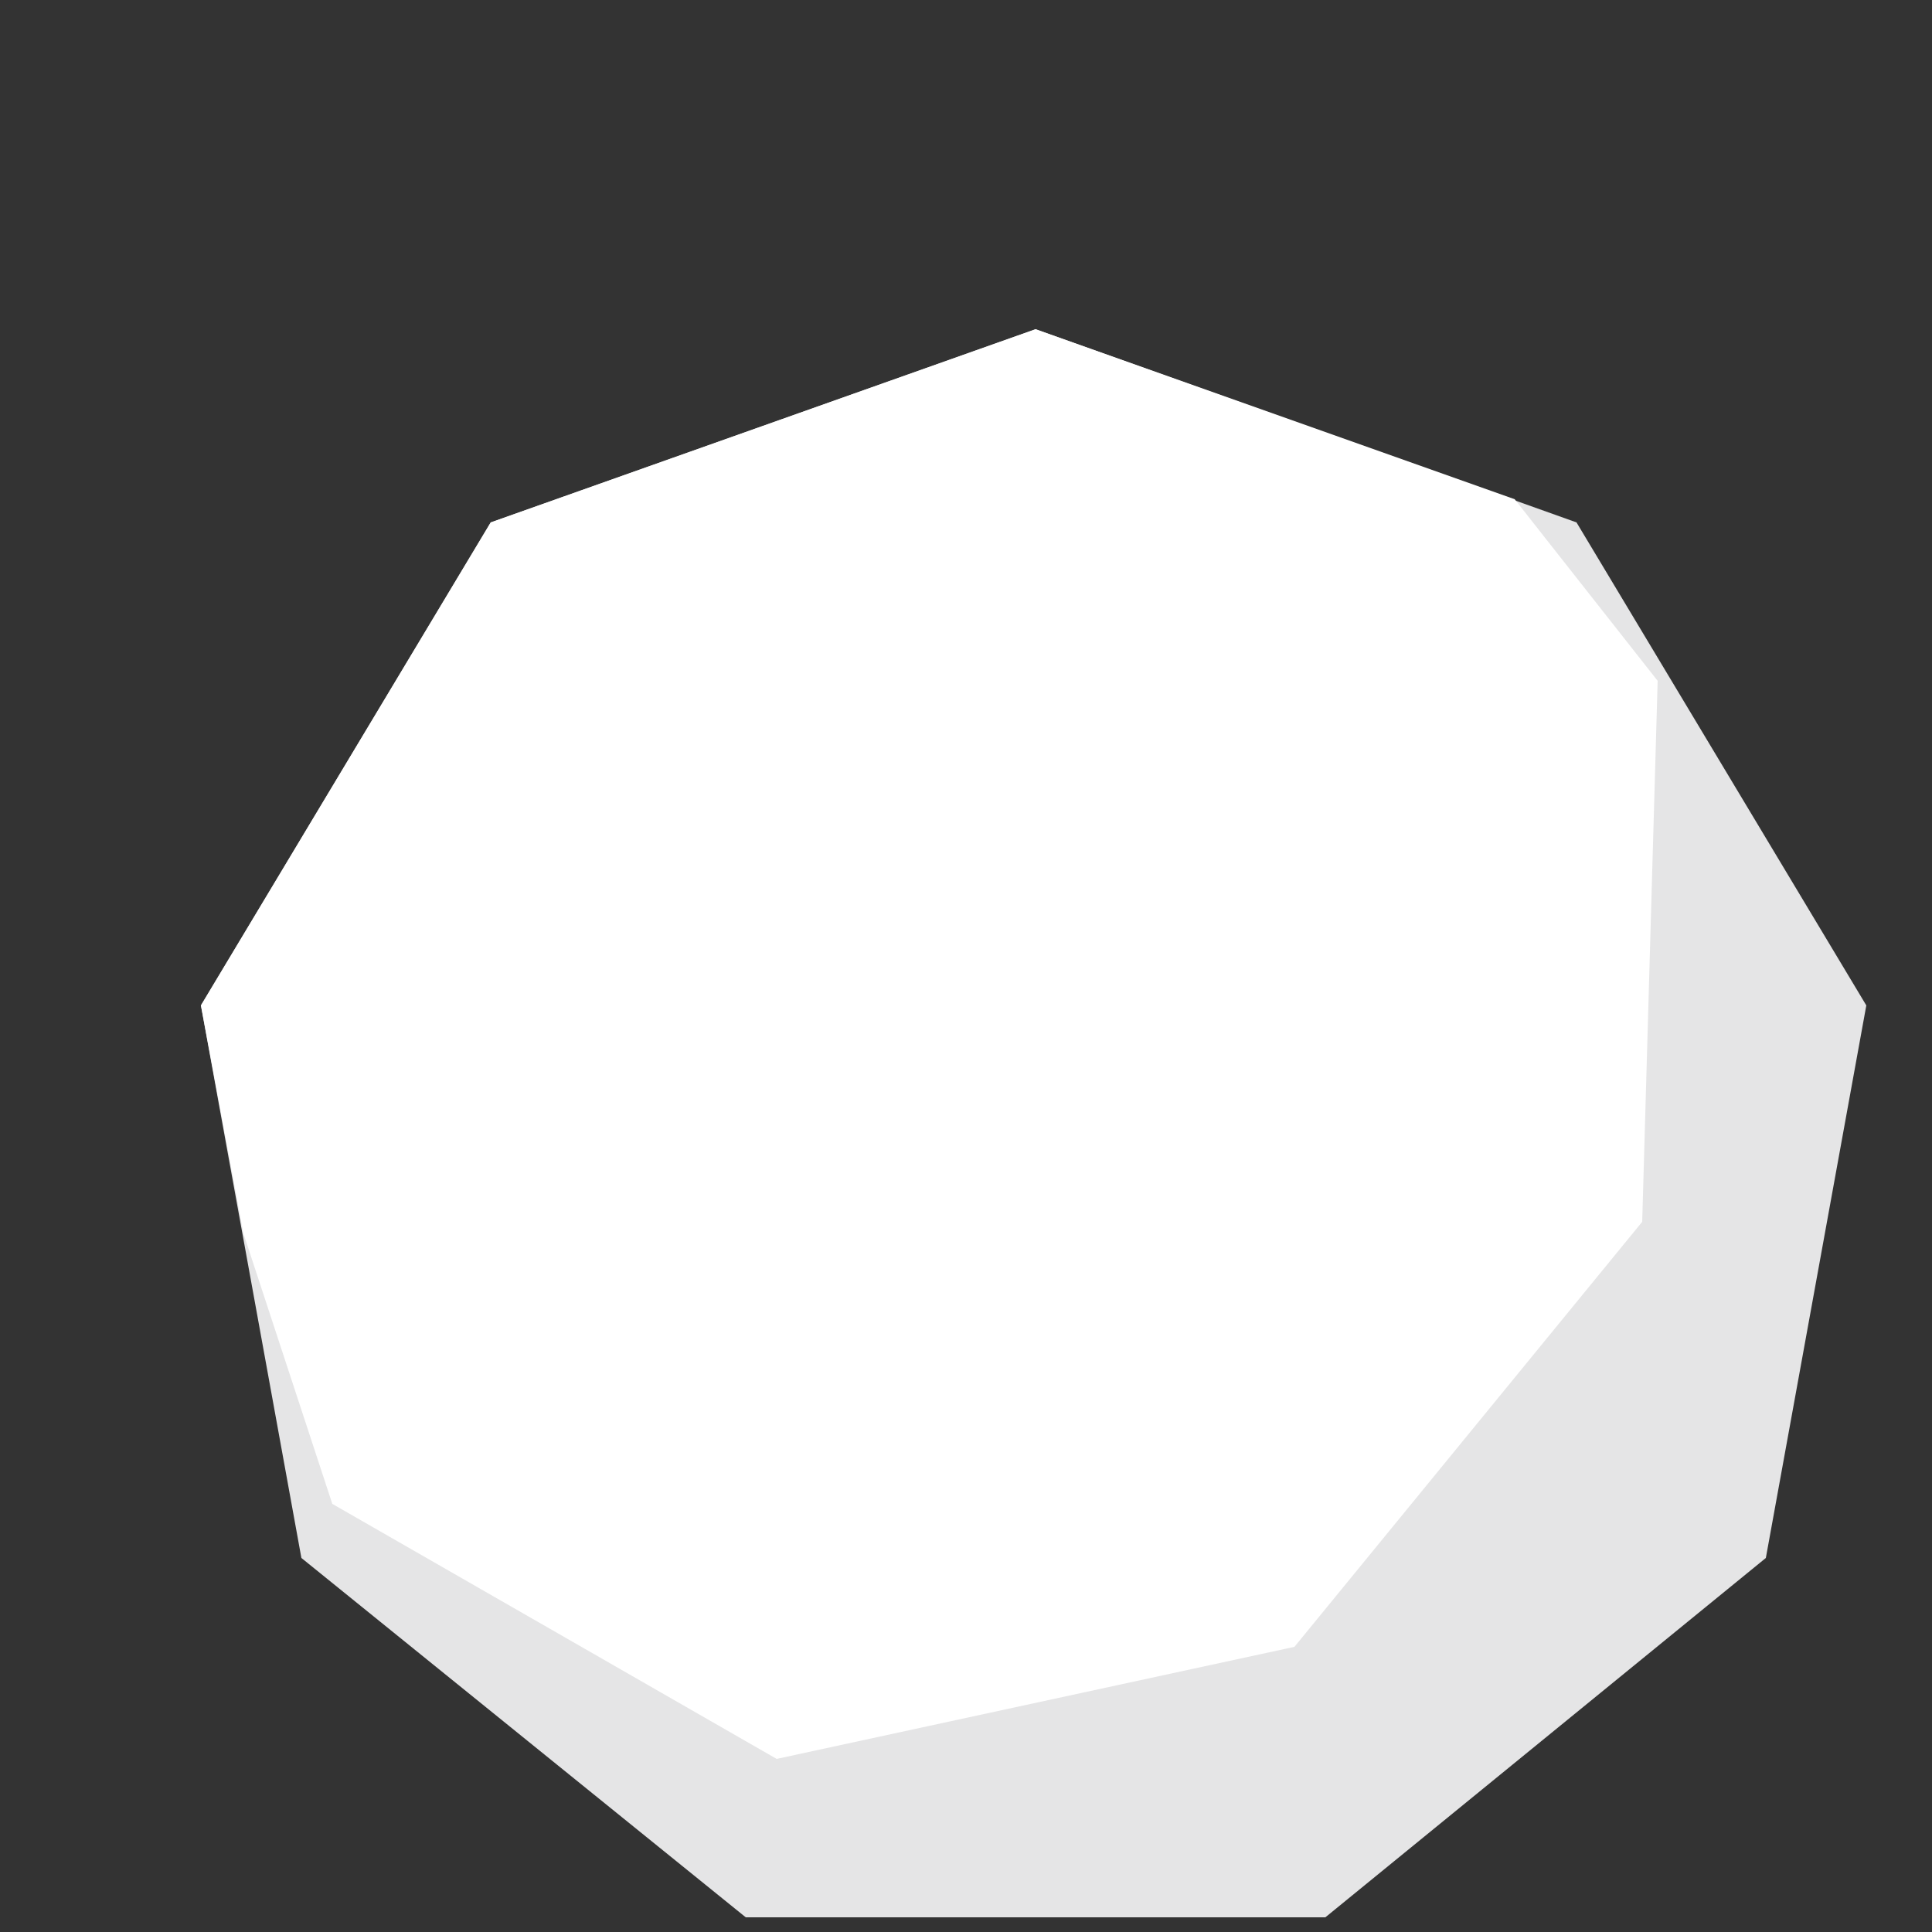
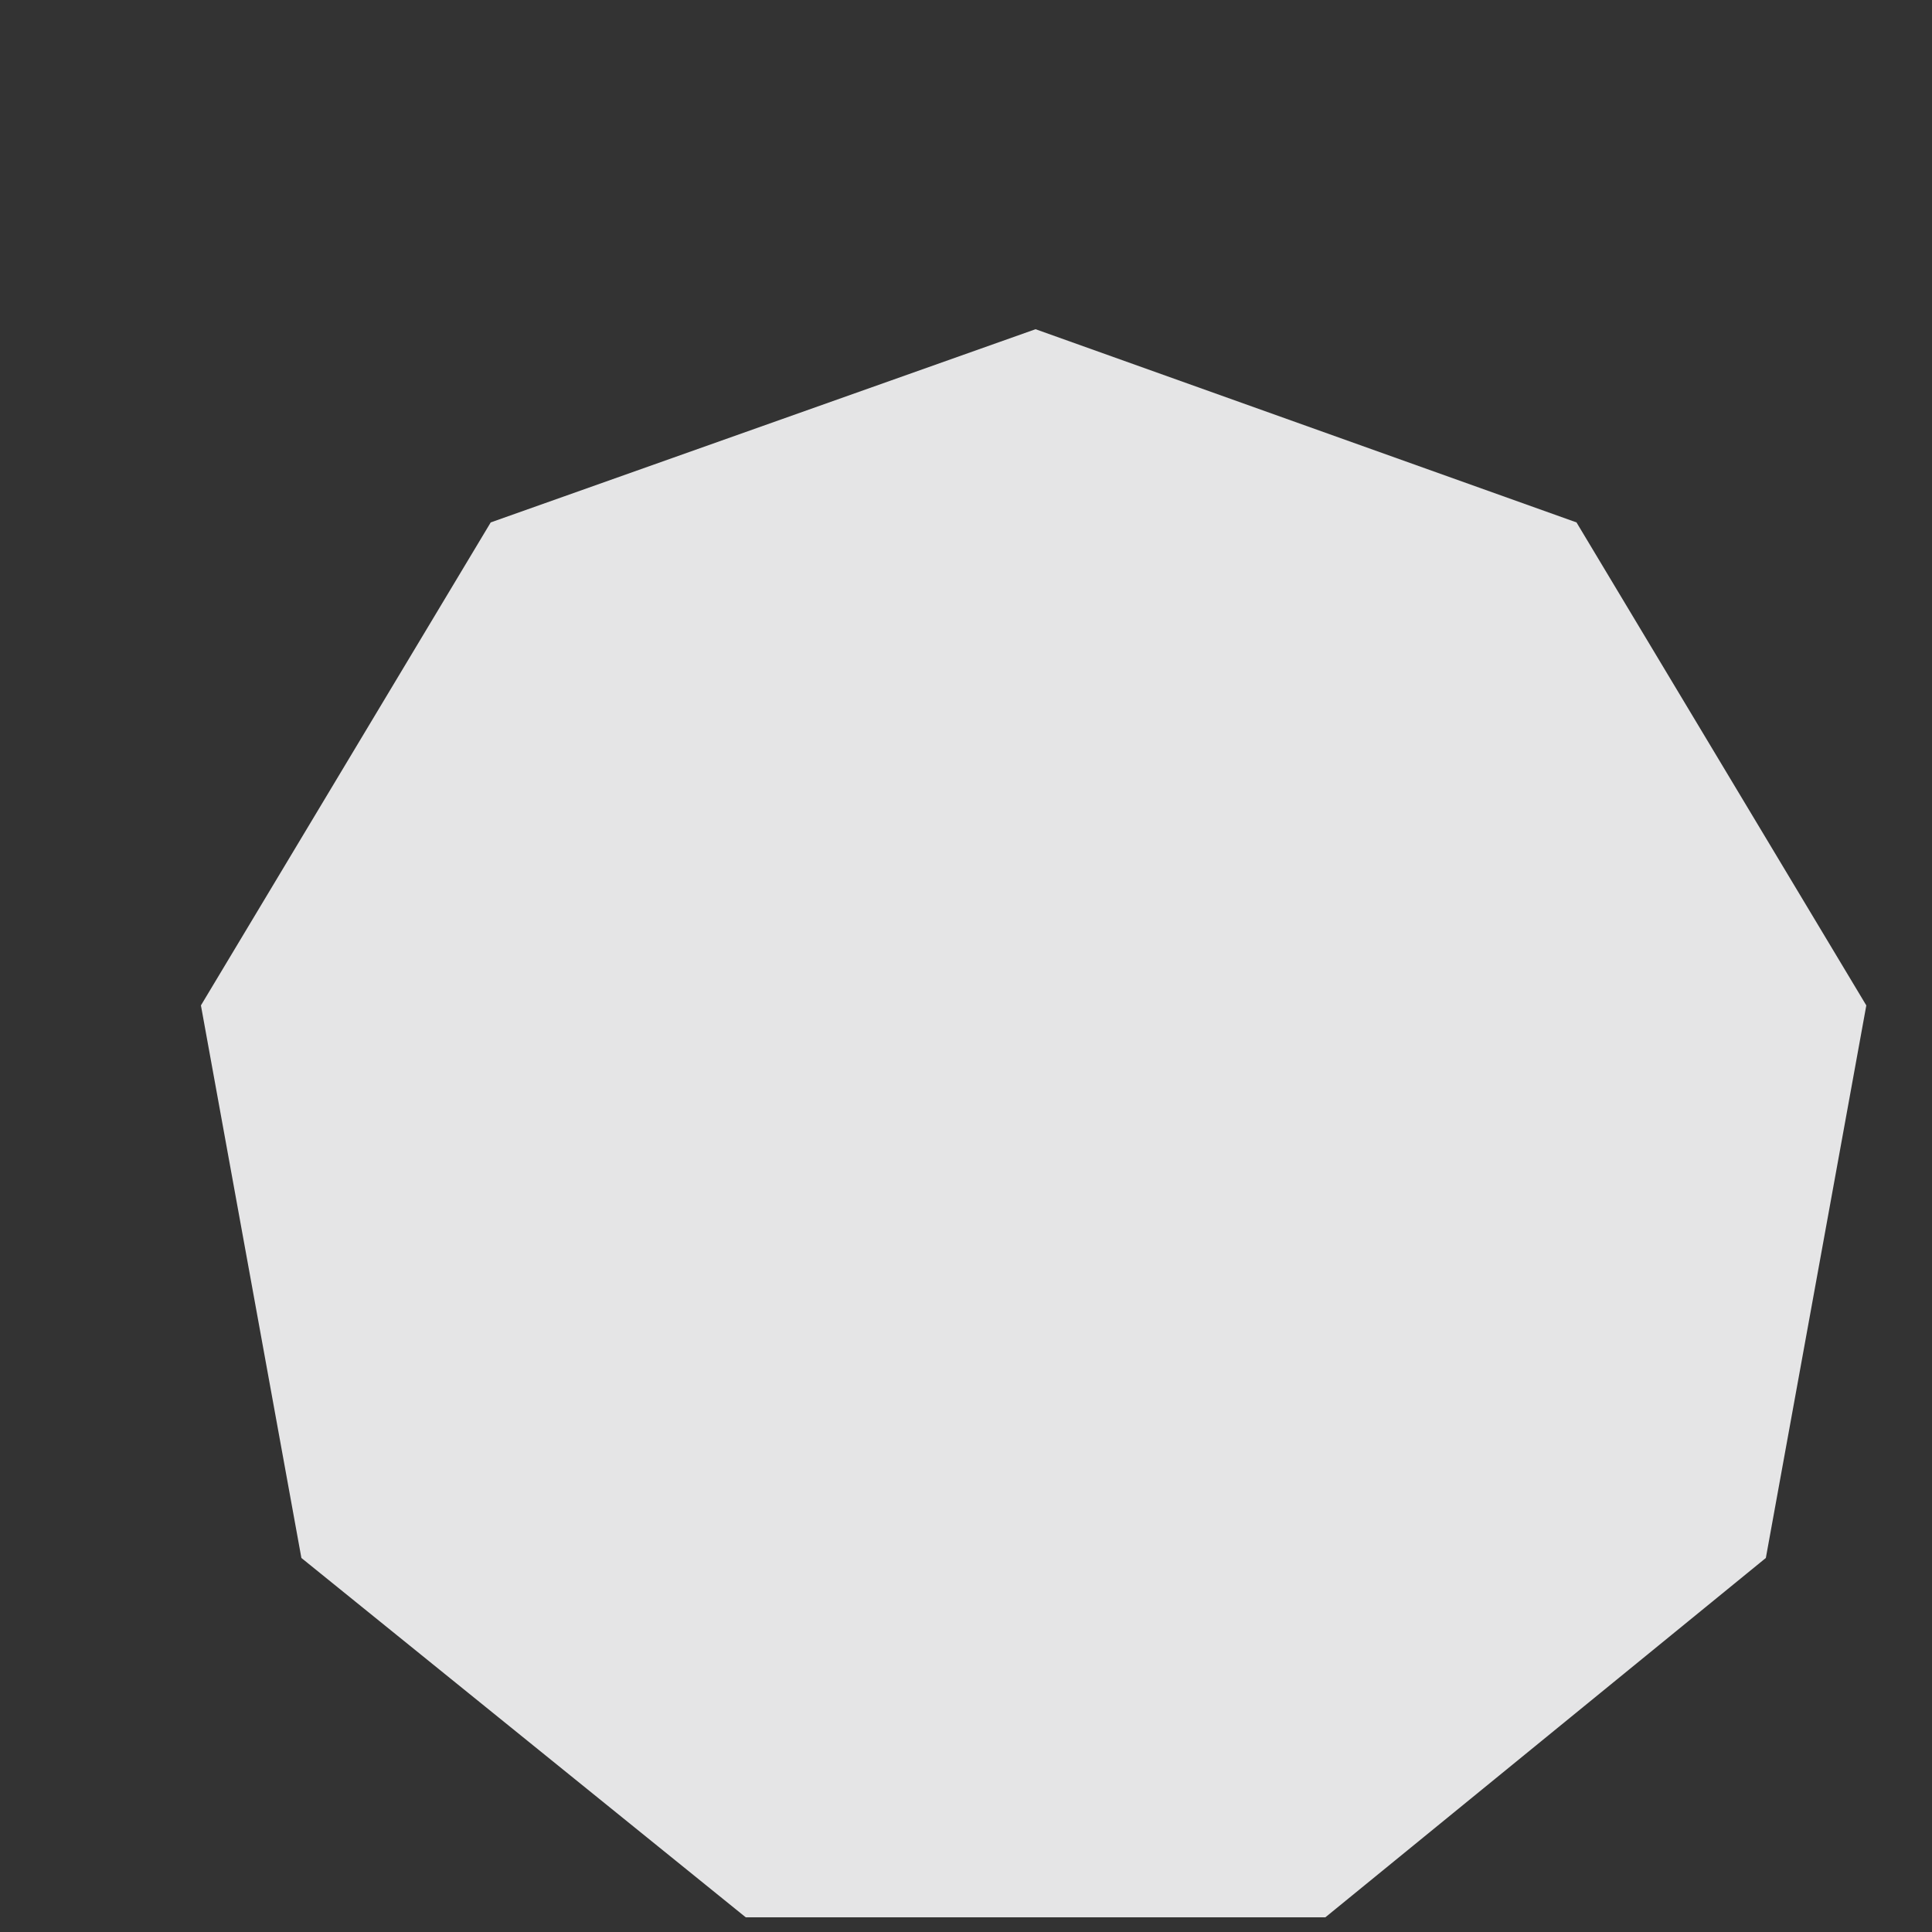
<svg xmlns="http://www.w3.org/2000/svg" width="5" height="5" viewBox="0 0 5 5" fill="none">
  <rect x="0" y="0" width="5" height="5" fill="#333333" stroke="none" />
  <path d="M2.68 0.852L1.27 1.352L0.52 2.602L0.78 4.032L1.93 4.962H3.43L4.57 4.032L4.83 2.602L4.08 1.352L2.68 0.852Z" fill="#E5E5E6" />
-   <path d="M2.68 0.852L1.27 1.352L0.52 2.602L0.63 3.192L0.86 3.892L2.01 4.552L3.35 4.262L4.25 3.162L4.29 1.762L3.92 1.292L2.68 0.852Z" fill="white" />
</svg>